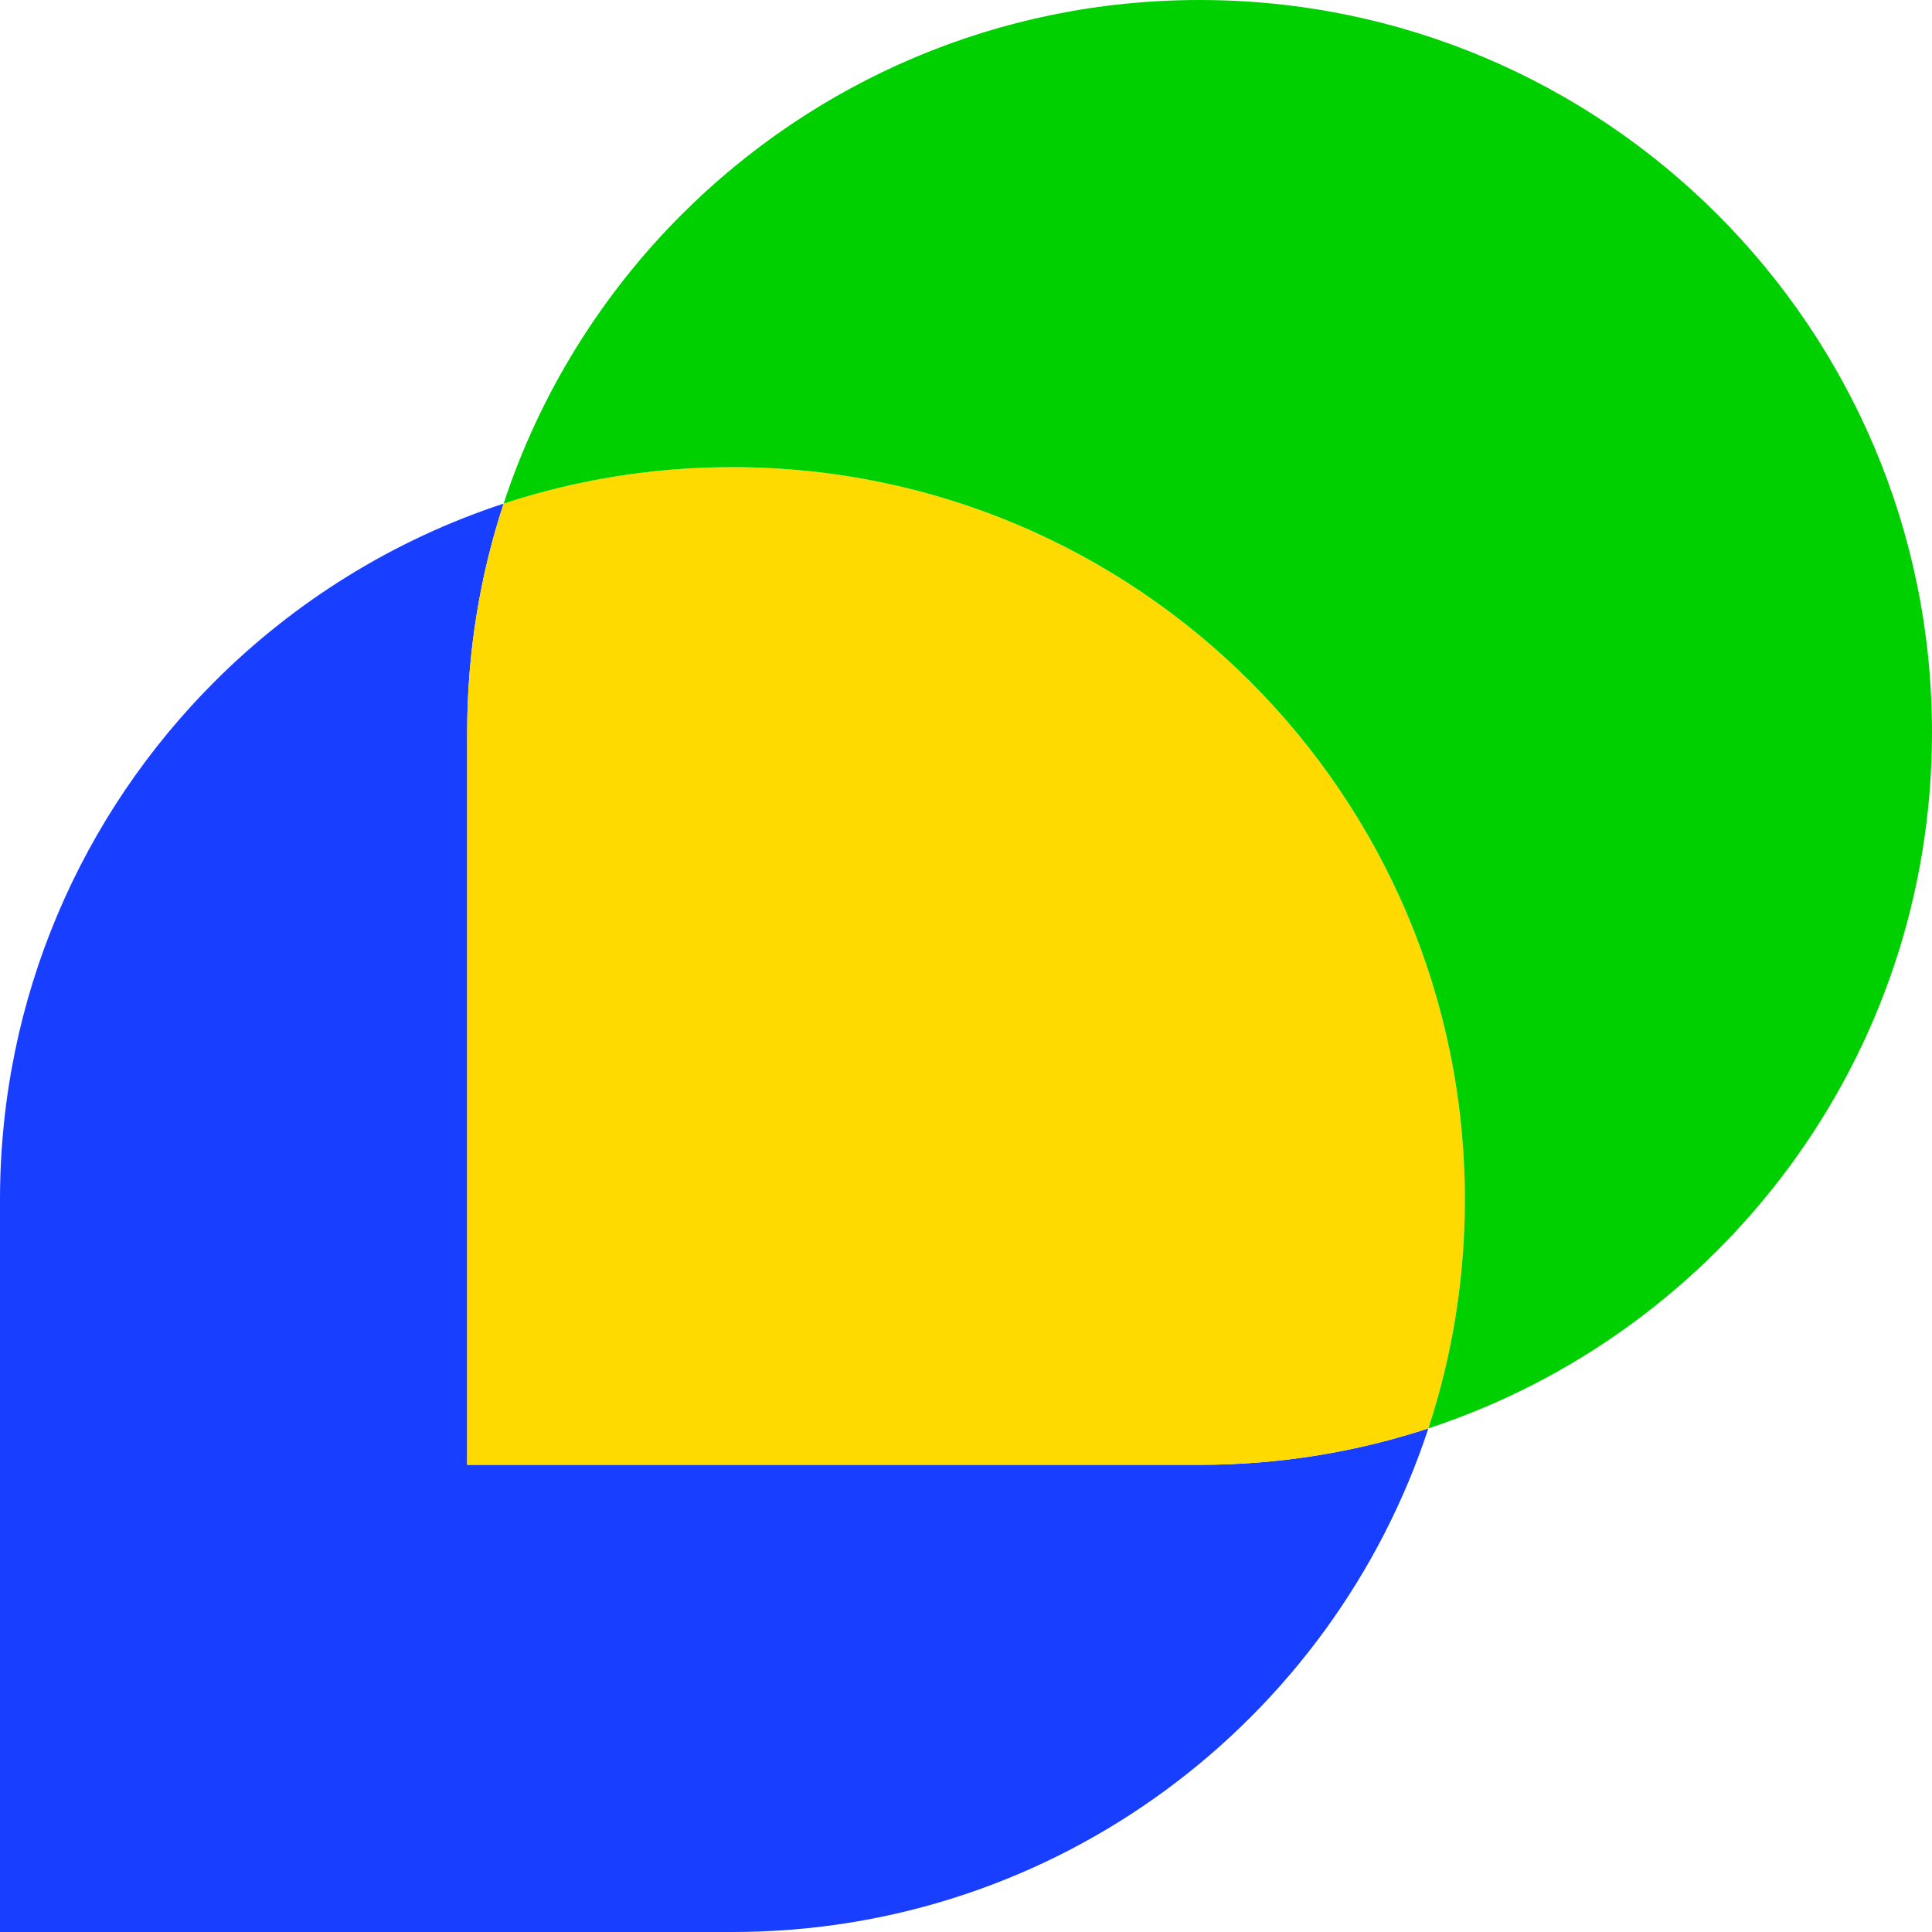
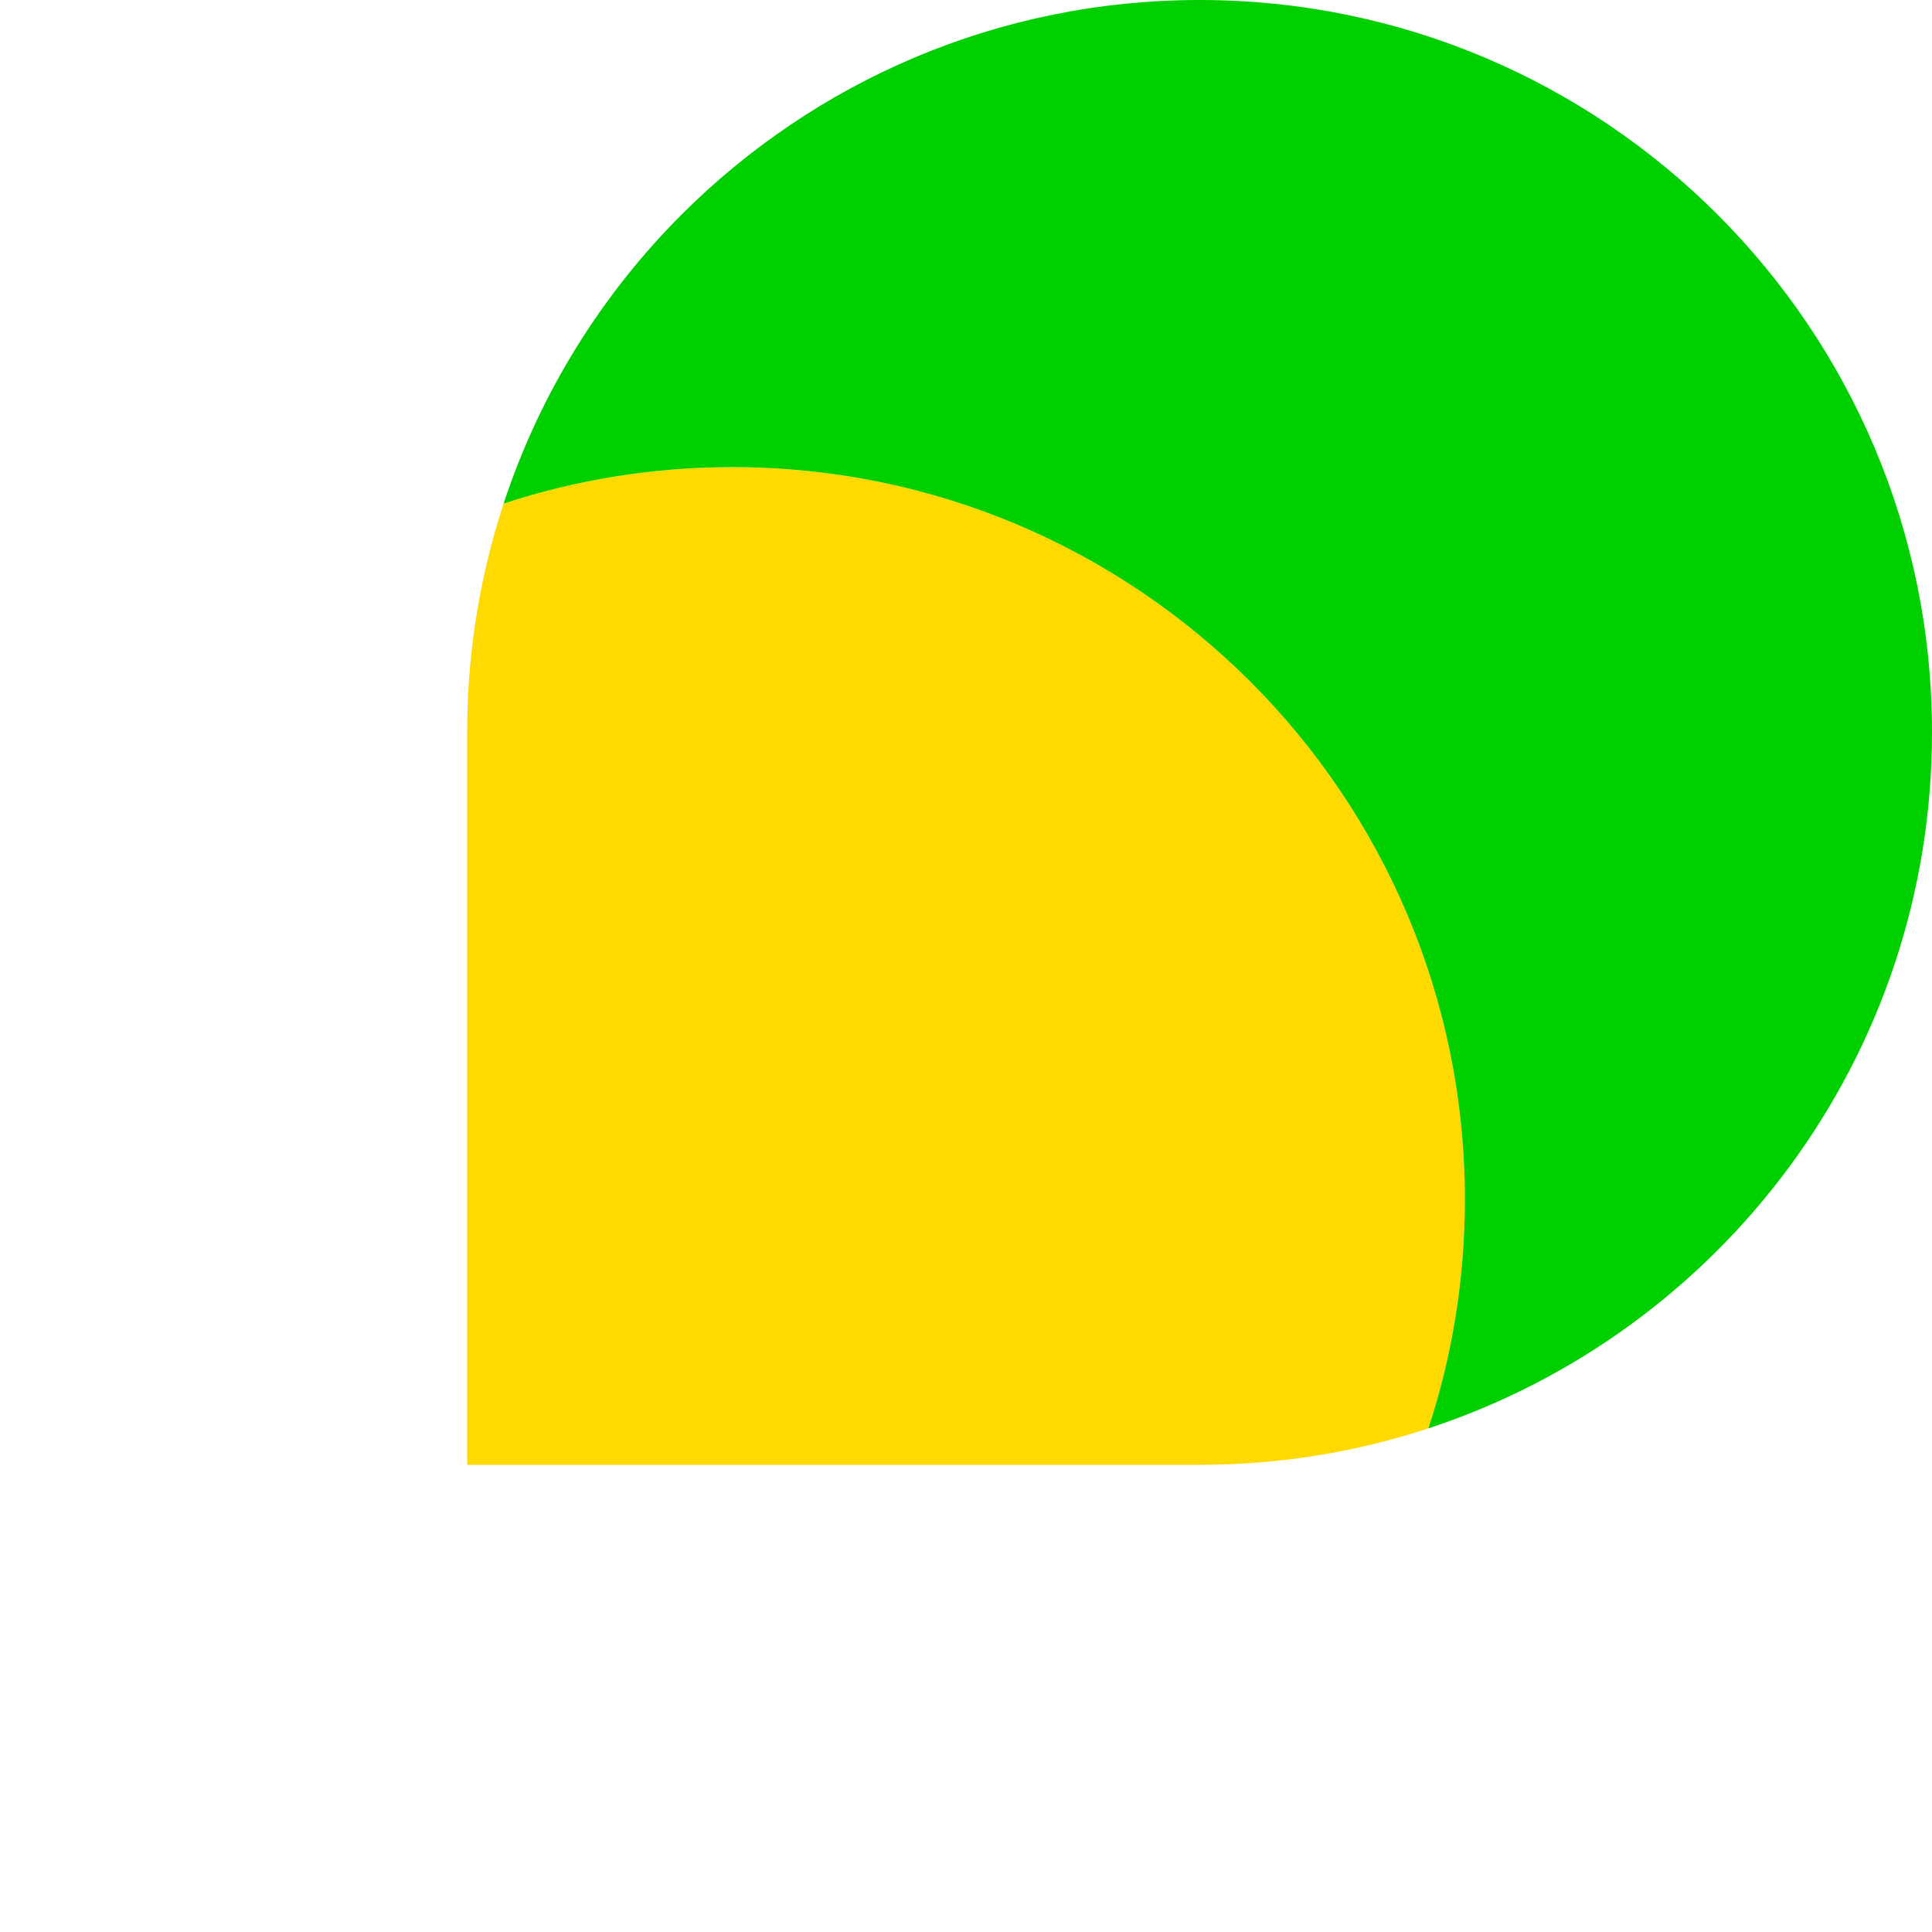
<svg xmlns="http://www.w3.org/2000/svg" id="Camada_2" data-name="Camada 2" viewBox="0 0 500 500">
  <defs>
    <style>      .cls-1 {        fill: #ffda00;      }      .cls-1, .cls-2, .cls-3 {        stroke-width: 0px;      }      .cls-2 {        fill: #00d000;      }      .cls-3 {        fill: #183eff;      }    </style>
  </defs>
  <g id="Conteúdo">
    <g>
-       <path class="cls-3" d="M0,310.449l0,189.551,189.551-0c84.006-0,155.248-54.65,180.112-130.336-18.63,6.121-38.534,9.432-59.208,9.432l-189.551 0-0-189.551c-0-20.675,3.312-40.585,9.432-59.215-28.532,9.372-54.067,25.334-74.815,46.082C21.218,210.715-0,258.105,0,310.449Z" />
      <path class="cls-1" d="M120.904,189.545l0,189.551,189.551-0c20.675-0,40.578-3.312,59.208-9.432,6.127-18.63,9.439-38.534,9.439-59.215-0-52.344-21.218-99.733-55.521-134.037-34.297-34.297-81.687-55.515-134.03-55.515-20.681 0-40.585,3.312-59.215,9.433-6.121,18.63-9.432,38.54-9.432,59.215Z" />
      <path class="cls-2" d="M130.336,130.33c18.63-6.121,38.534-9.433,59.215-9.433,52.344-0,99.733,21.218,134.03,55.515,34.304,34.304,55.521,81.693,55.521,134.037 0,20.681-3.312,40.585-9.439,59.215,75.686-24.865,130.336-96.106,130.336-180.112l-0-.007C500,84.864,415.136-0,310.455,0c-52.344 0-99.733,21.218-134.037,55.515-20.748,20.748-36.71,46.29-46.082,74.815Z" />
    </g>
  </g>
</svg>